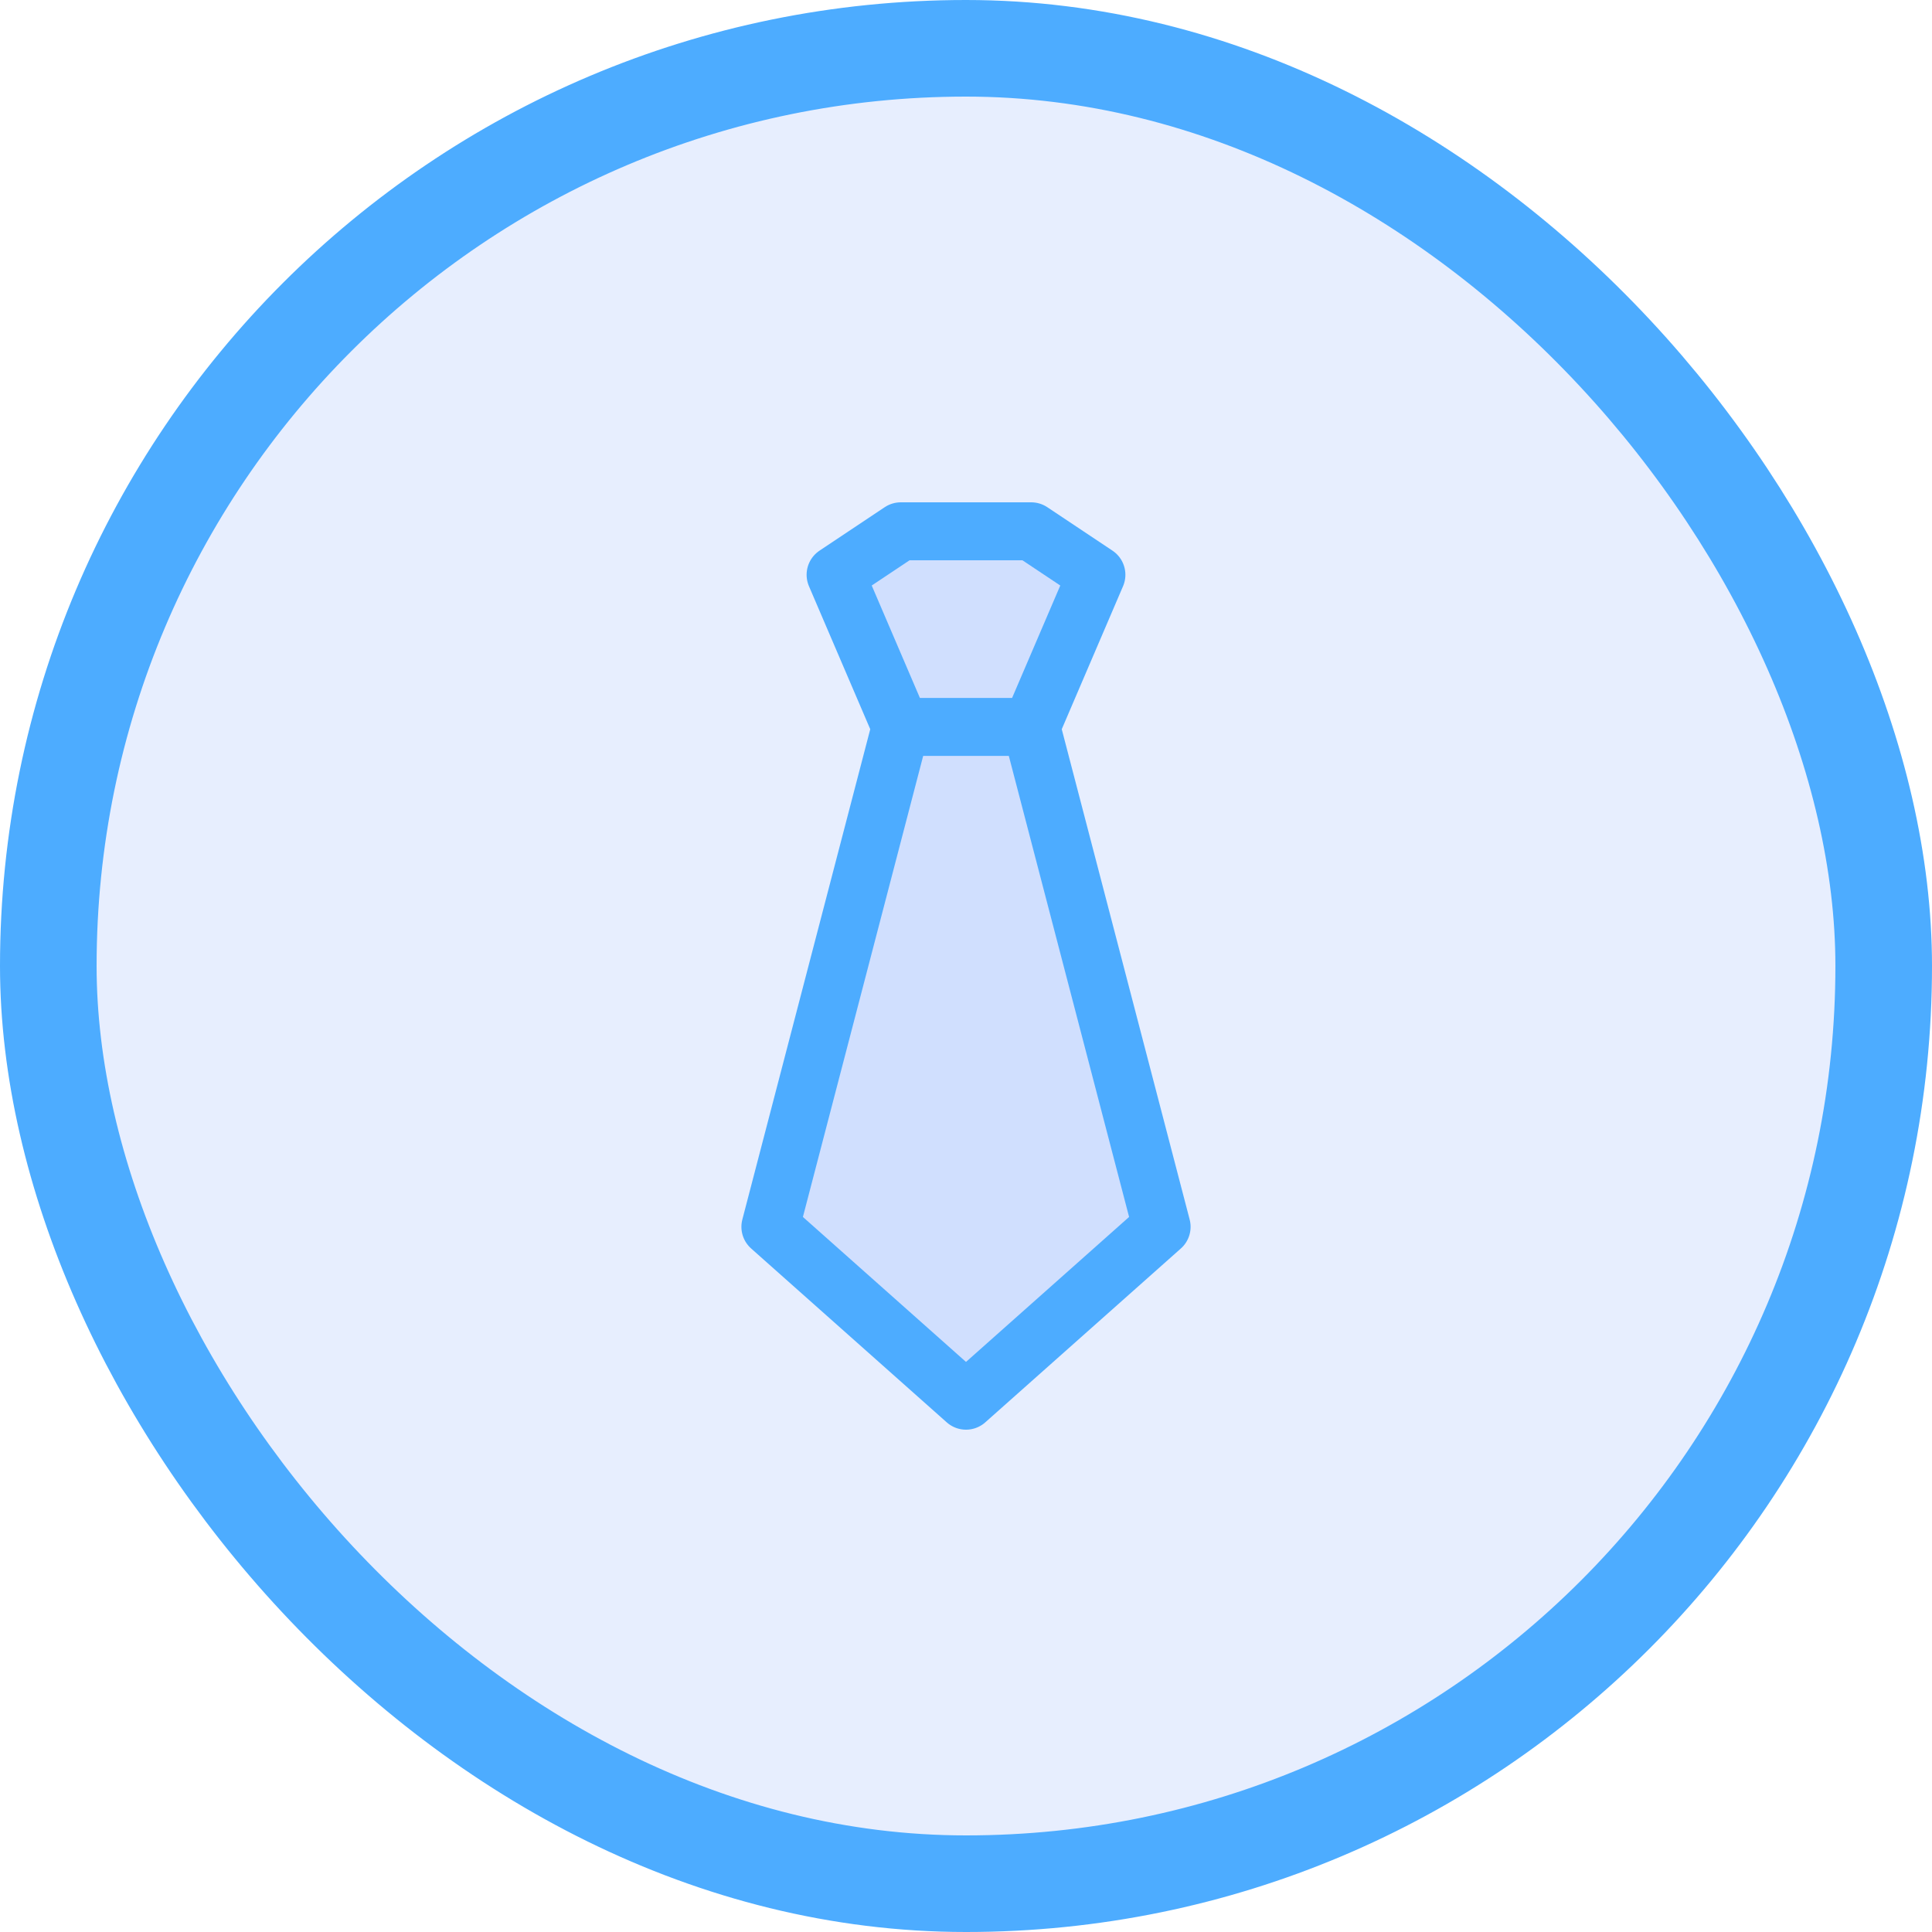
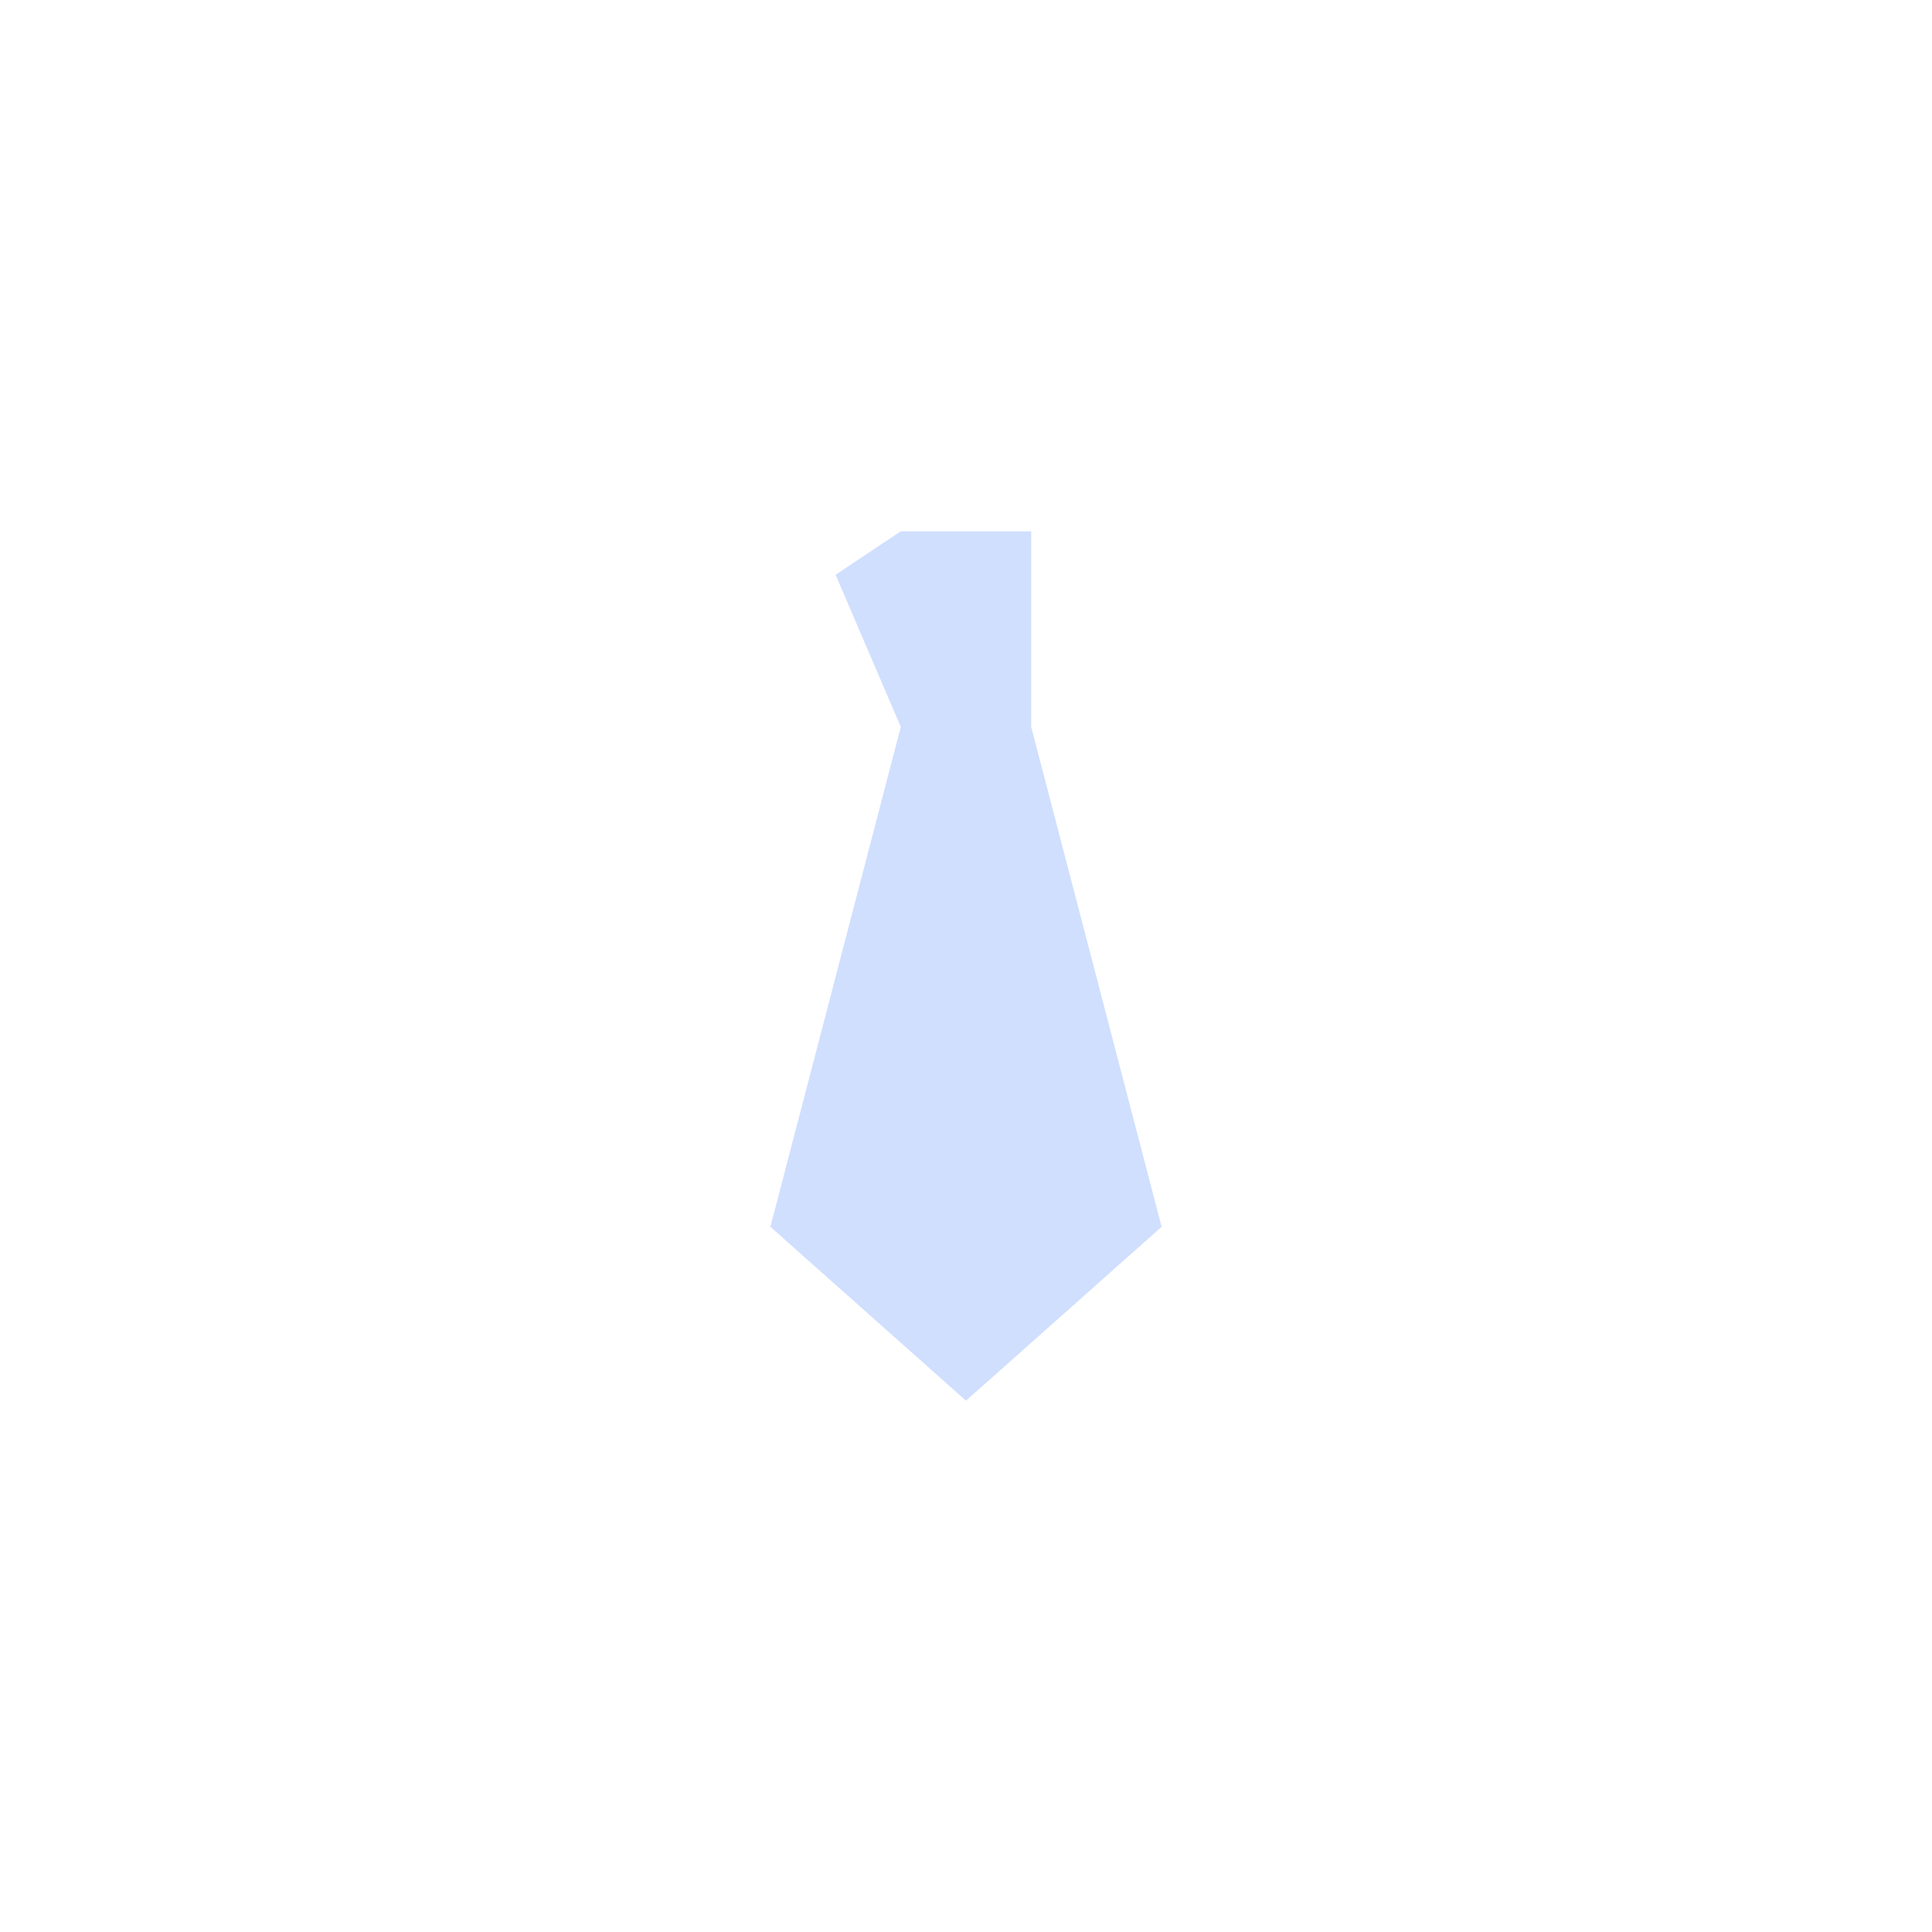
<svg xmlns="http://www.w3.org/2000/svg" width="32" height="32" viewBox="0 0 32 32" fill="none">
-   <rect x="0.8" y="0.8" width="30.4" height="30.4" rx="15.2" fill="#0B57F6" fill-opacity="0.1" />
-   <rect x="0.8" y="0.8" width="30.4" height="30.4" rx="15.2" stroke="#4DACFF" stroke-width="1.6" />
-   <path d="M12.76 20.32L14.92 12.04H17.08L19.24 20.32L16 23.2L12.76 20.32ZM14.92 8.8H17.08L18.16 9.52L17.08 12.04H14.92L13.84 9.52L14.92 8.8Z" fill="#D0DFFE" />
-   <path d="M14.92 12.04L12.76 20.32L16 23.2L19.24 20.32L17.08 12.04M14.92 12.04H17.08M14.92 12.04L13.84 9.52L14.92 8.8H17.08L18.16 9.52L17.08 12.04" stroke="#4DACFF" stroke-width="0.96" stroke-linecap="round" stroke-linejoin="round" />
+   <path d="M12.76 20.32L14.92 12.04H17.08L19.24 20.32L16 23.2L12.76 20.32ZM14.92 8.8H17.08L17.08 12.04H14.92L13.84 9.52L14.92 8.8Z" fill="#D0DFFE" />
</svg>